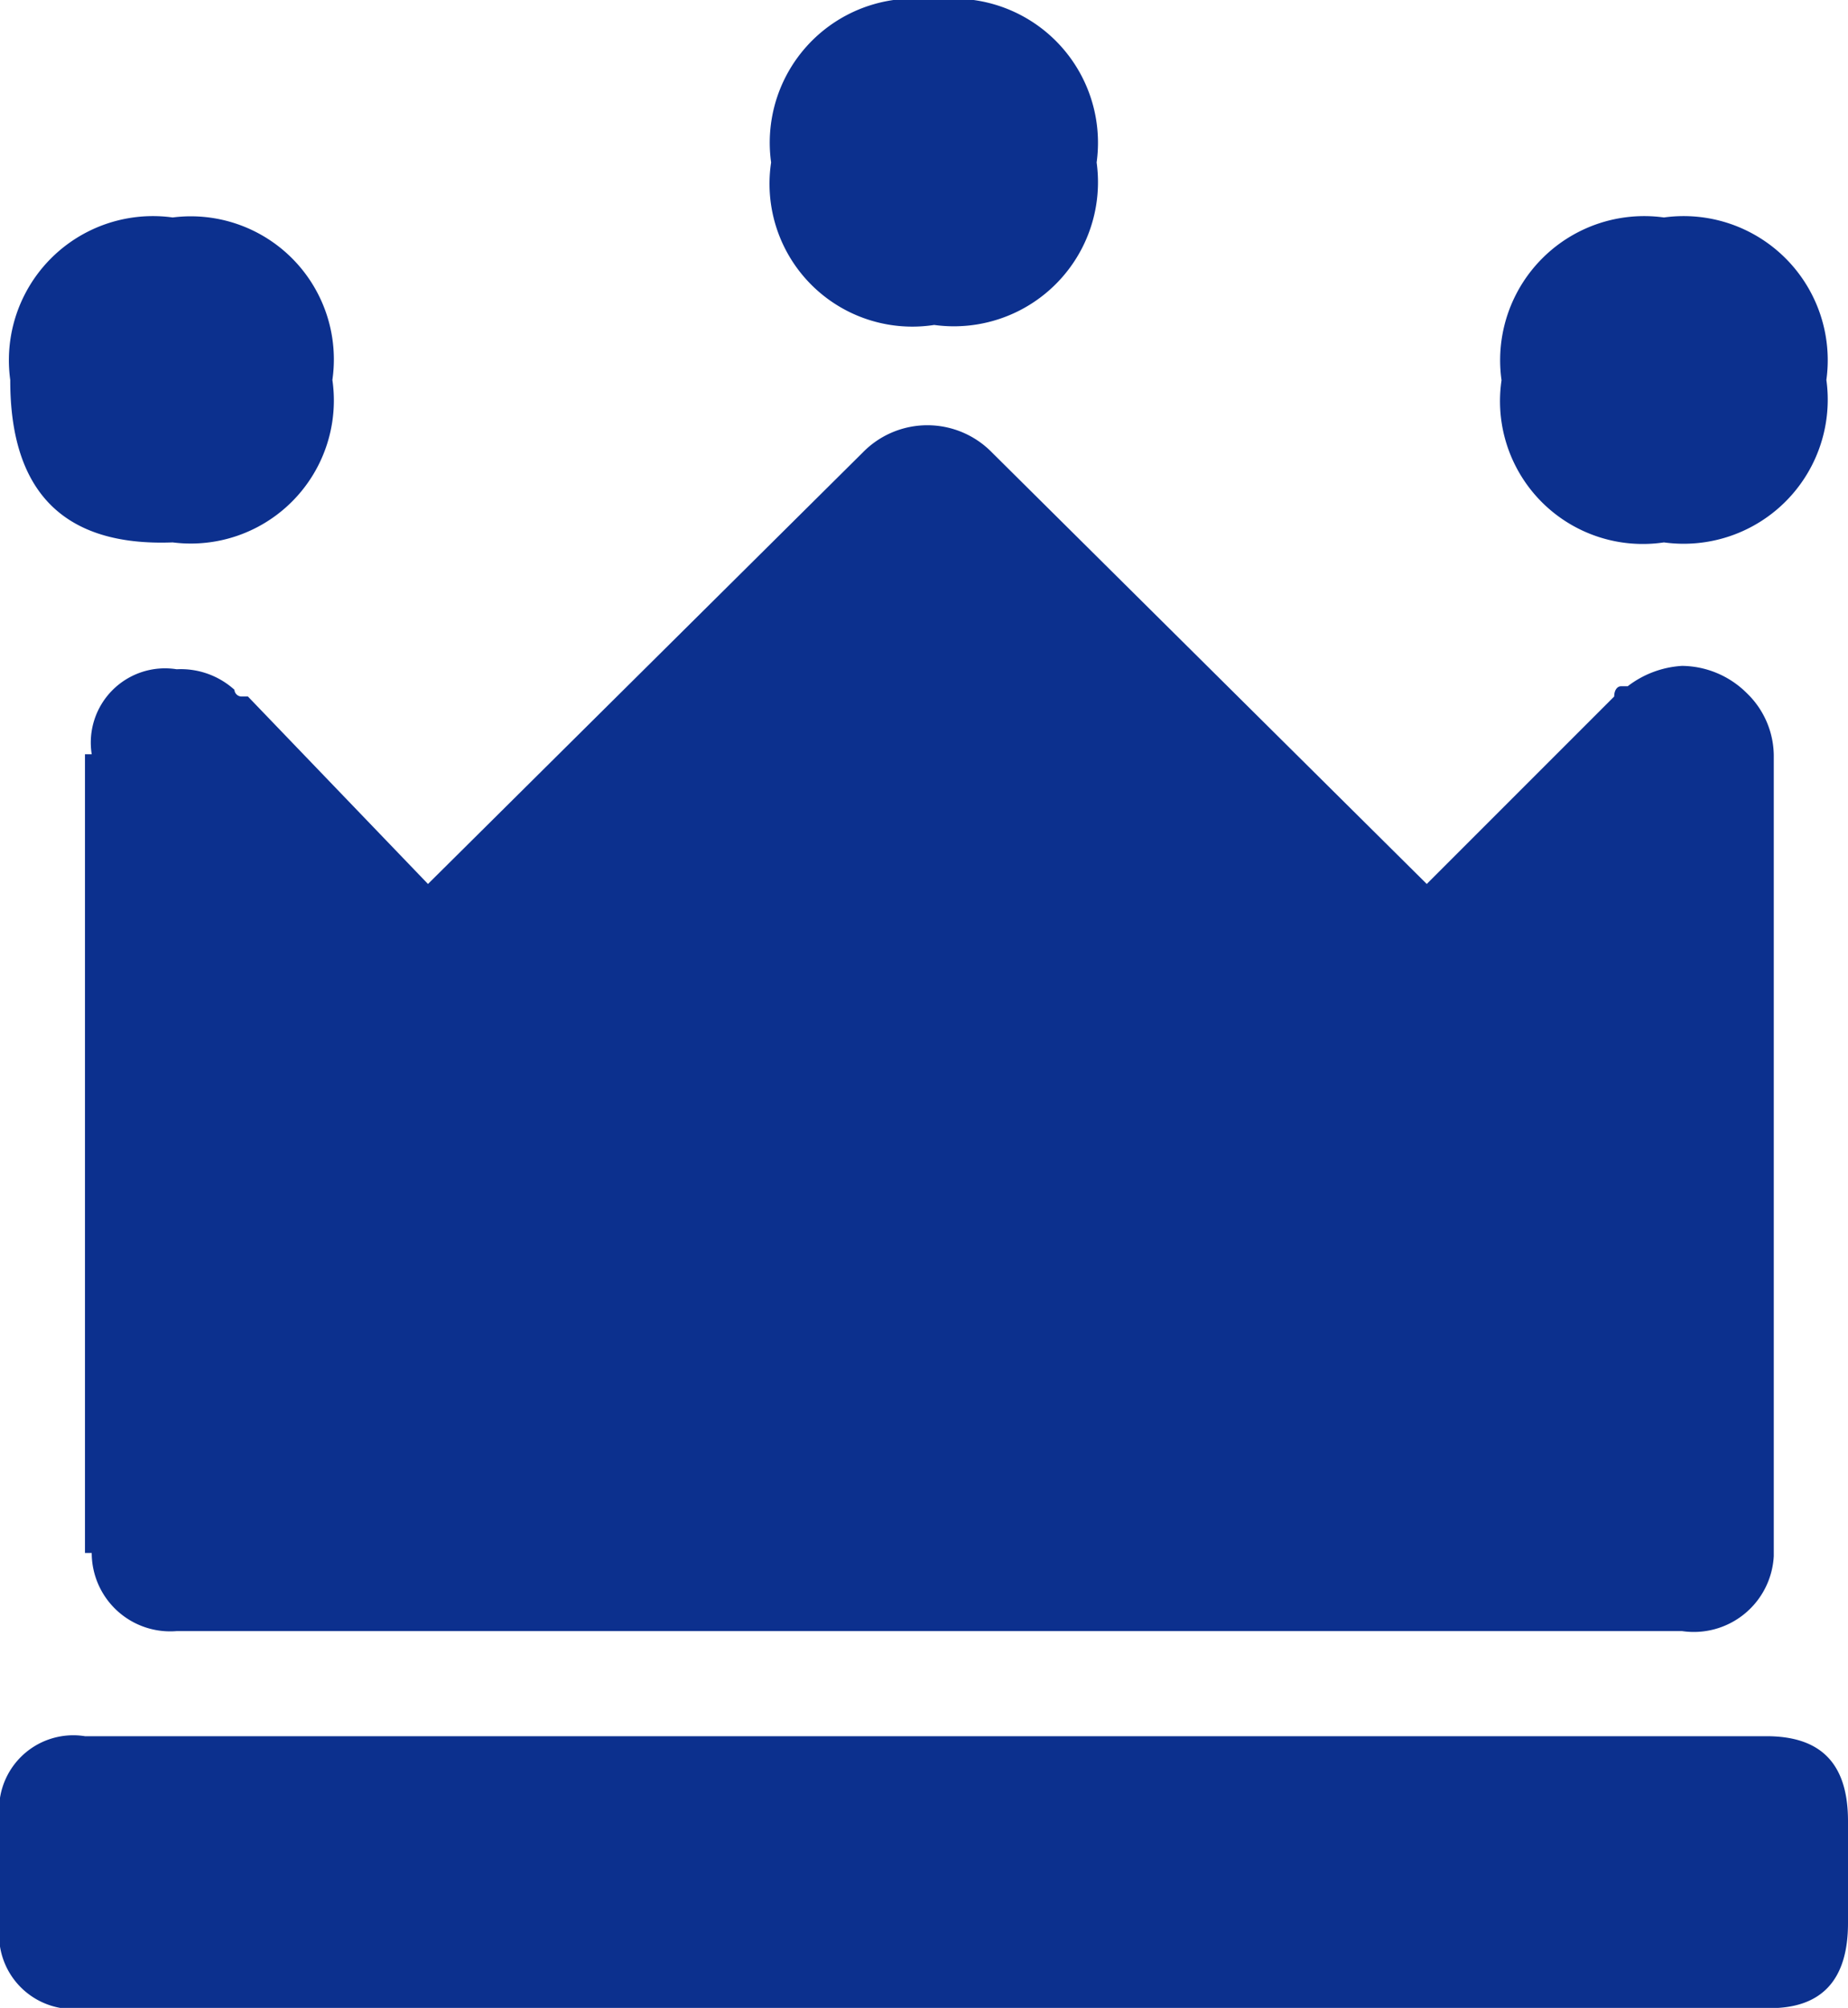
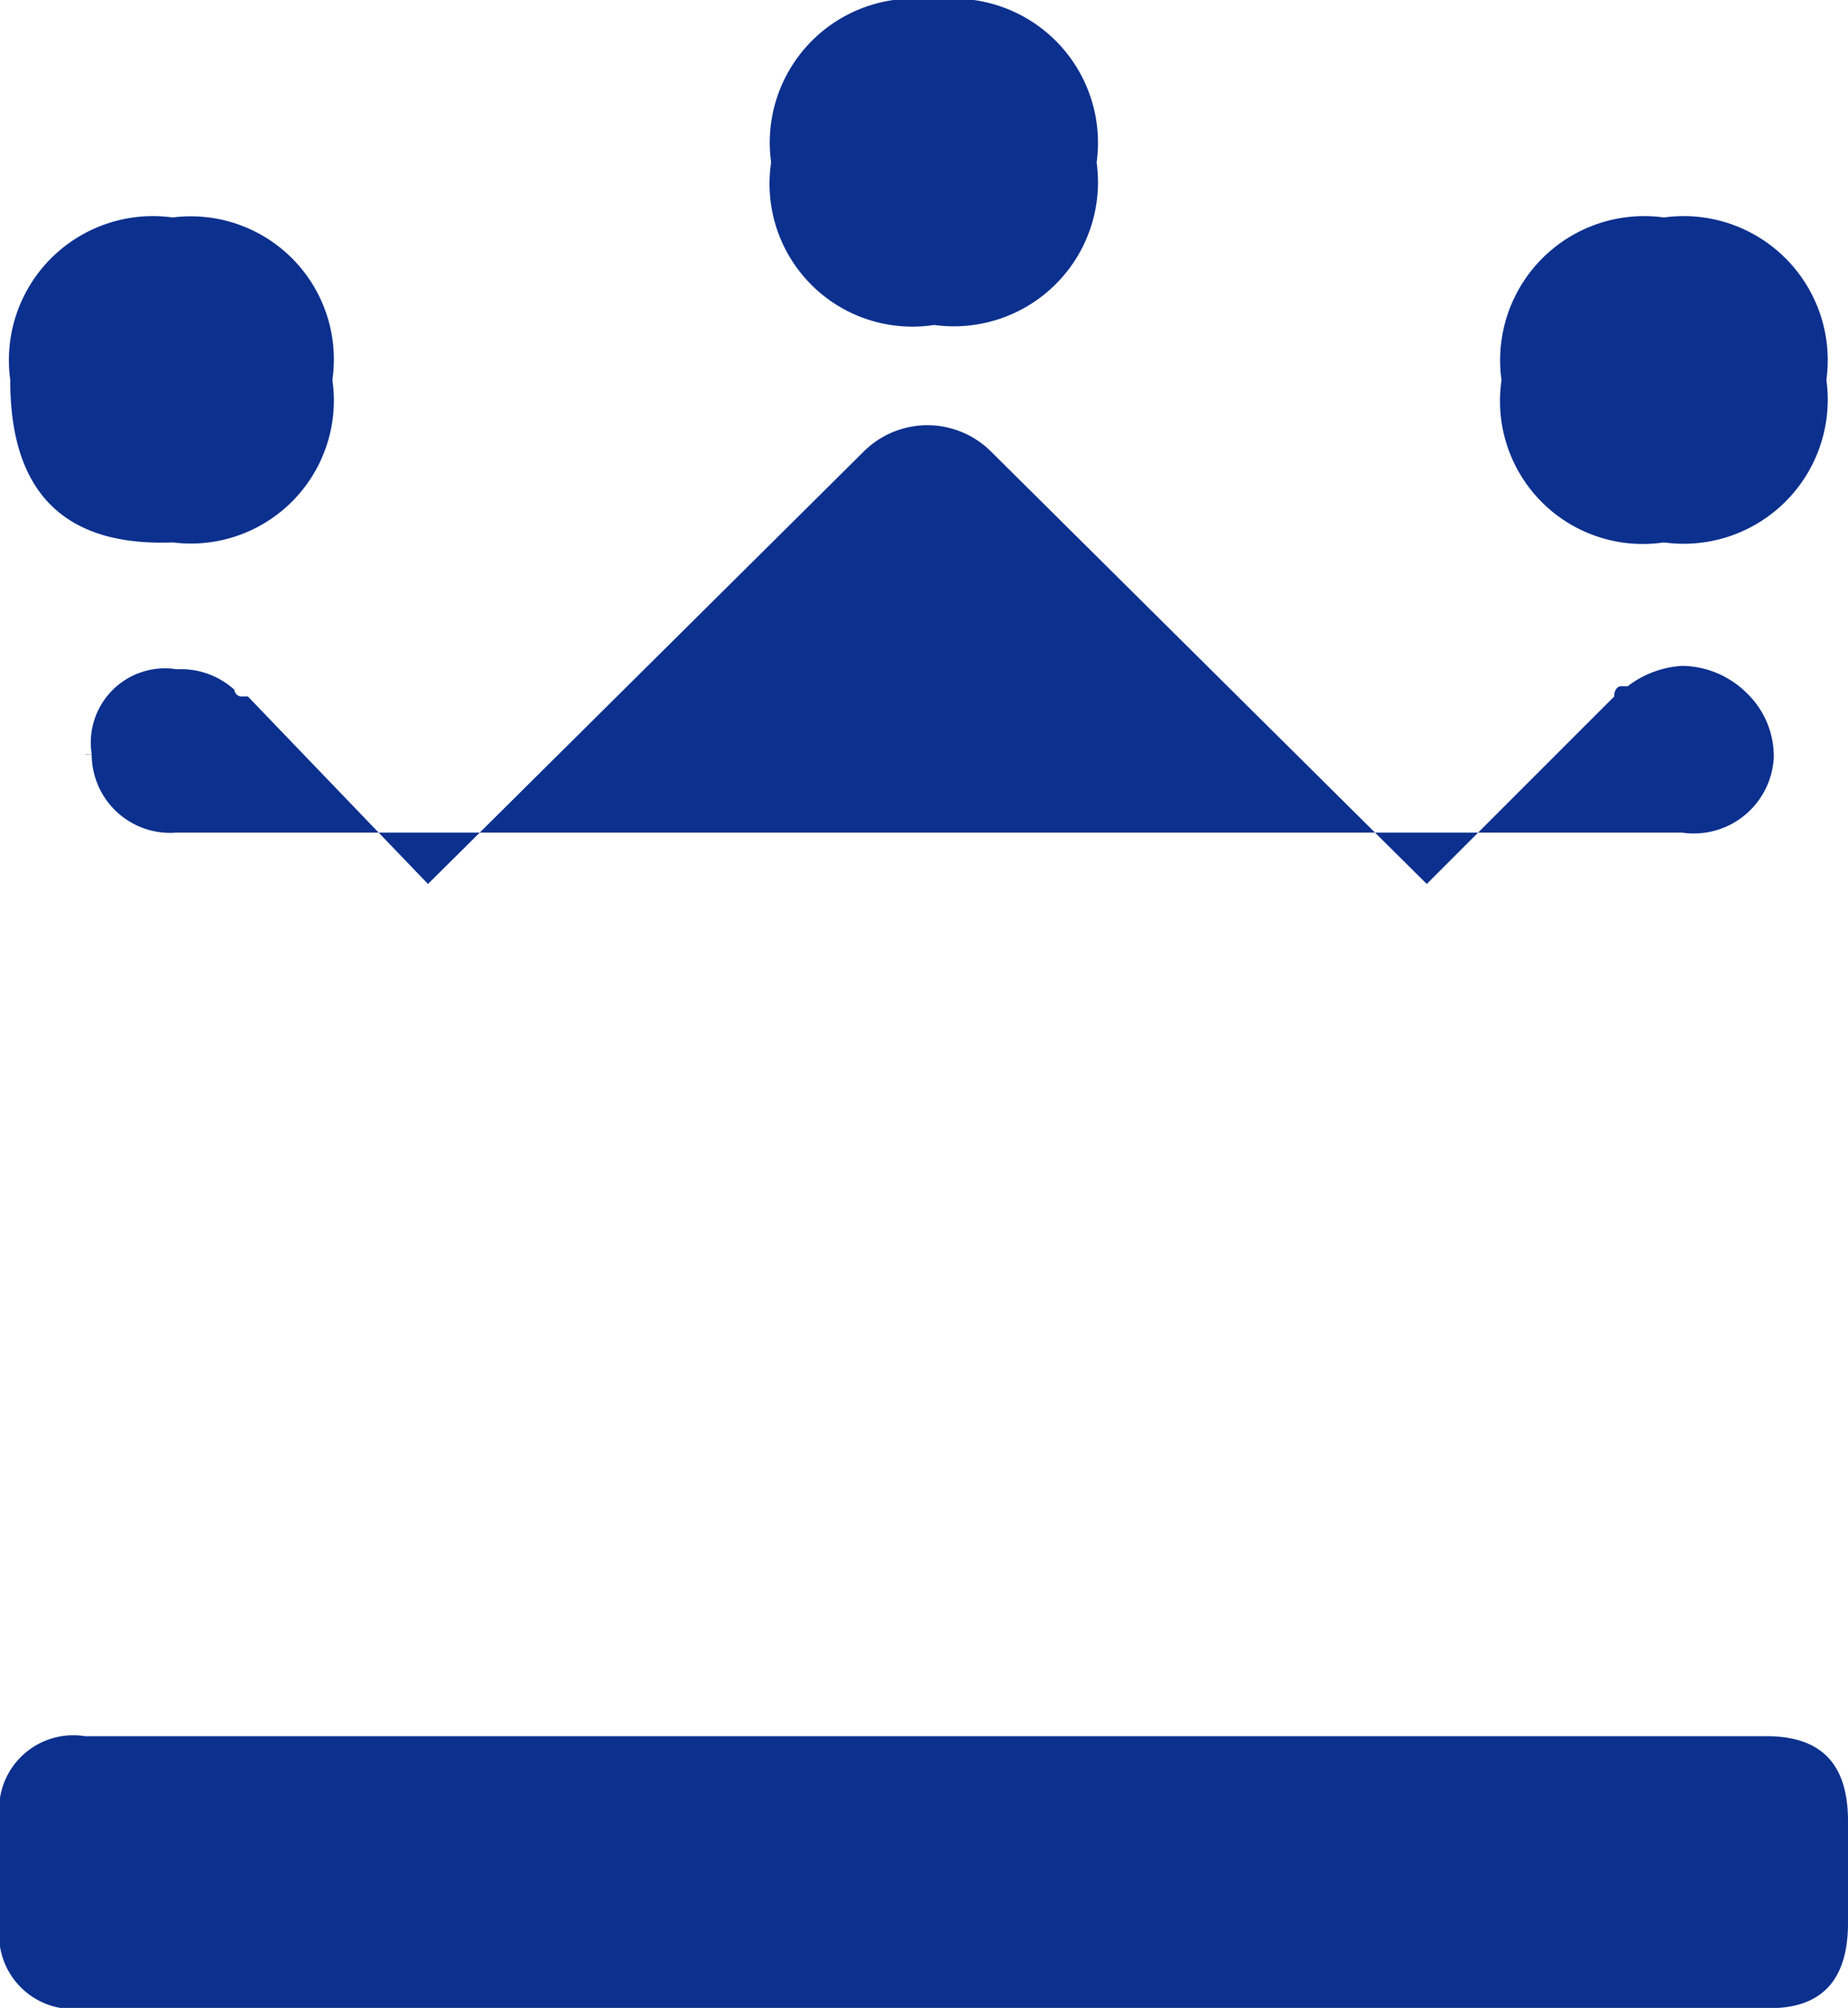
<svg xmlns="http://www.w3.org/2000/svg" viewBox="15830 789 14.789 16.066">
  <defs>
    <style>
      .cls-1 {
        fill: #0c308e;
      }
    </style>
  </defs>
-   <path id="パス_365" data-name="パス 365" class="cls-1" d="M6.171,1.3A1.153,1.153,0,0,1,7.476,0a1.153,1.153,0,0,1,1.3,1.3,1.153,1.153,0,0,1-1.3,1.3A1.143,1.143,0,0,1,6.171,1.3Zm5.845,1.74a1.153,1.153,0,0,1,1.3-1.3,1.153,1.153,0,0,1,1.3,1.3,1.153,1.153,0,0,1-1.3,1.3A1.143,1.143,0,0,1,12.016,3.045Zm-11.934,0a1.153,1.153,0,0,1,1.3-1.3,1.145,1.145,0,0,1,1.278,1.3,1.145,1.145,0,0,1-1.278,1.3Q.082,4.39.082,3.045ZM1.876,5.519a.058.058,0,0,0,.054.054h.054l1.441,1.5,3.48-3.453a.722.722,0,0,1,1.033,0l3.48,3.453,1.5-1.5c0-.054.027-.082.054-.082h.054a.789.789,0,0,1,.435-.163.743.743,0,0,1,.517.217.7.7,0,0,1,.217.517v6.389a.641.641,0,0,1-.734.6H1.414a.628.628,0,0,1-.68-.625H.68V6.035H.734a.594.594,0,0,1,.68-.68A.639.639,0,0,1,1.876,5.519Zm12.913,9.053v.816c0,.462-.217.68-.625.68H.68a.594.594,0,0,1-.68-.68v-.816a.594.594,0,0,1,.68-.68H14.136C14.571,13.892,14.789,14.109,14.789,14.571Z" transform="translate(15830 789)" />
+   <path id="パス_365" data-name="パス 365" class="cls-1" d="M6.171,1.3A1.153,1.153,0,0,1,7.476,0a1.153,1.153,0,0,1,1.3,1.3,1.153,1.153,0,0,1-1.3,1.3A1.143,1.143,0,0,1,6.171,1.3Zm5.845,1.74a1.153,1.153,0,0,1,1.3-1.3,1.153,1.153,0,0,1,1.3,1.3,1.153,1.153,0,0,1-1.3,1.3A1.143,1.143,0,0,1,12.016,3.045Zm-11.934,0a1.153,1.153,0,0,1,1.3-1.3,1.145,1.145,0,0,1,1.278,1.3,1.145,1.145,0,0,1-1.278,1.3Q.082,4.39.082,3.045ZM1.876,5.519a.058.058,0,0,0,.054.054h.054l1.441,1.5,3.48-3.453a.722.722,0,0,1,1.033,0l3.48,3.453,1.5-1.5c0-.054.027-.082.054-.082h.054a.789.789,0,0,1,.435-.163.743.743,0,0,1,.517.217.7.7,0,0,1,.217.517a.641.641,0,0,1-.734.6H1.414a.628.628,0,0,1-.68-.625H.68V6.035H.734a.594.594,0,0,1,.68-.68A.639.639,0,0,1,1.876,5.519Zm12.913,9.053v.816c0,.462-.217.68-.625.68H.68a.594.594,0,0,1-.68-.68v-.816a.594.594,0,0,1,.68-.68H14.136C14.571,13.892,14.789,14.109,14.789,14.571Z" transform="translate(15830 789)" />
</svg>